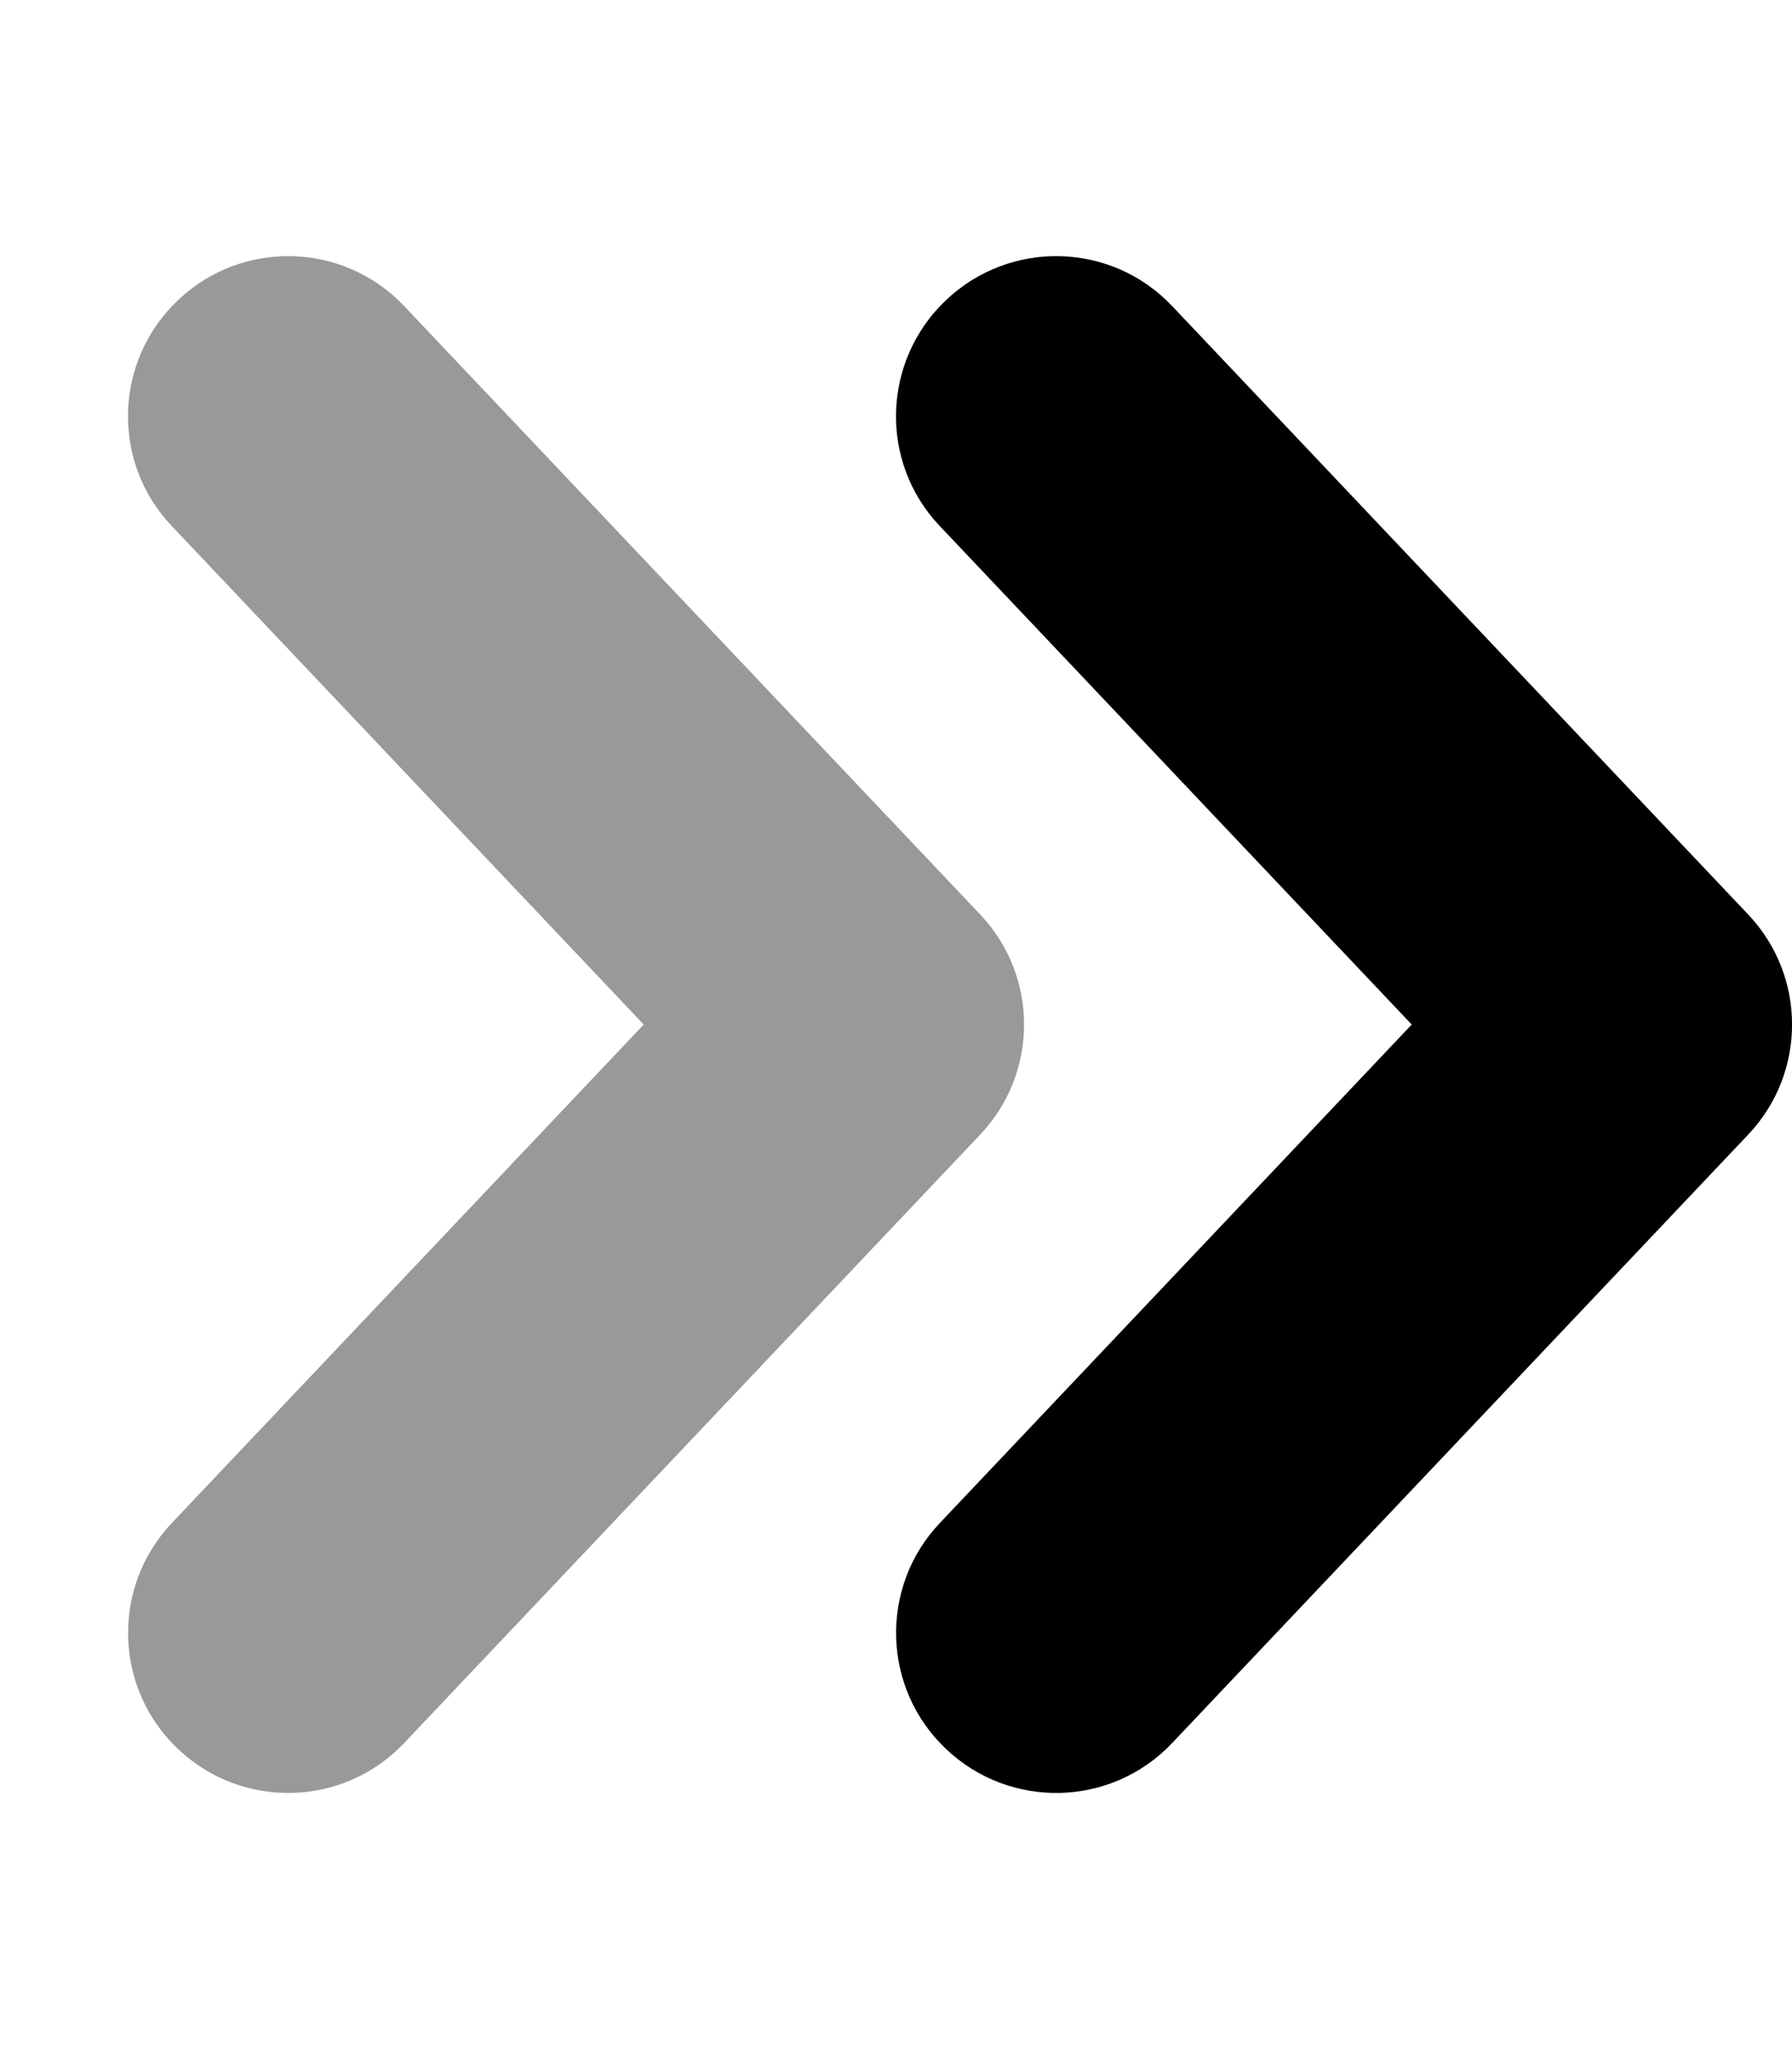
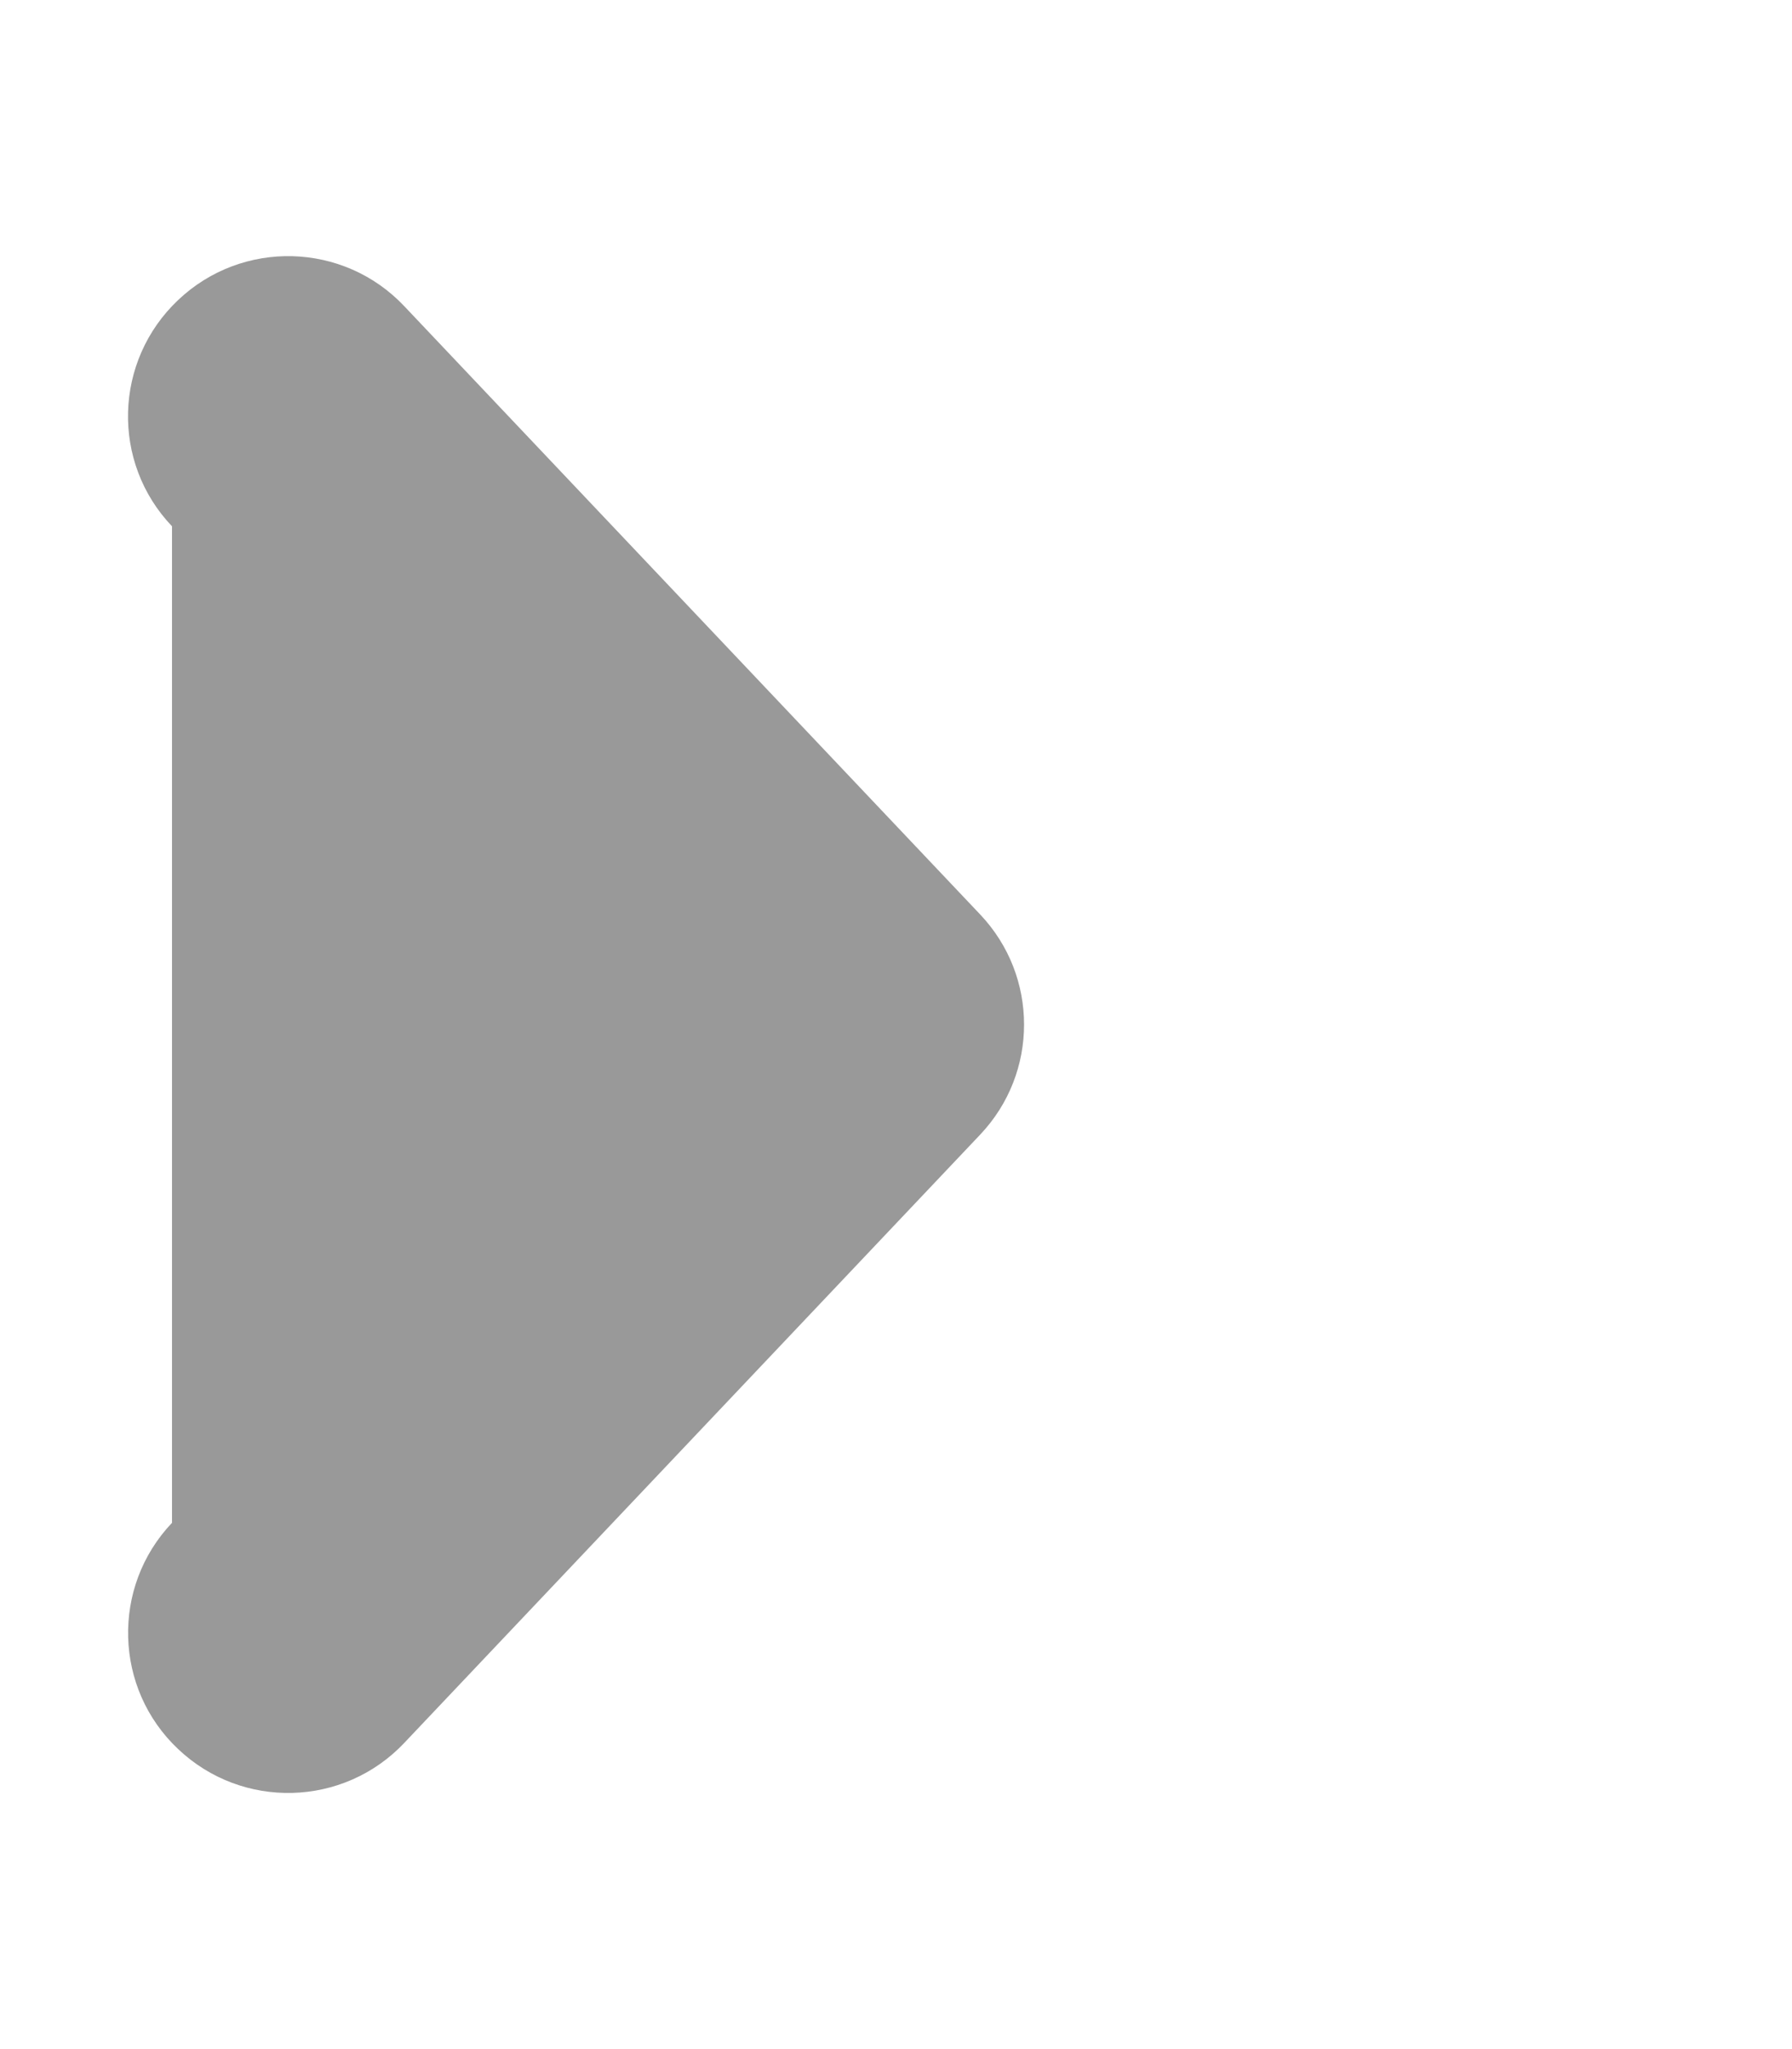
<svg xmlns="http://www.w3.org/2000/svg" viewBox="0 0 448 512">
  <defs>
    <style>.fa-secondary{opacity:.4}</style>
  </defs>
-   <path d="M256.015 256C256.015 246.094 252.359 236.219 245.049 228.5L101.06 76.499C85.873 60.436 60.562 59.78 44.533 74.967C28.441 90.186 27.753 115.53 43.002 131.499L160.929 256L43.002 380.501C27.785 396.501 28.472 421.908 44.533 437.033C60.562 452.22 85.873 451.564 101.06 435.501L245.049 283.5C252.359 275.781 256.015 265.906 256.015 256Z" class="fa-secondary" />
-   <path d="M437.047 228.5L293.06 76.499C277.873 60.436 252.562 59.78 236.533 74.967C220.441 90.186 219.753 115.53 235.002 131.499L352.929 256L235.002 380.501C219.785 396.501 220.472 421.908 236.533 437.033C252.562 452.22 277.873 451.564 293.06 435.501L437.047 283.5C444.359 275.781 448.015 265.906 448.015 256C448.015 246.094 444.359 236.219 437.047 228.5Z" class="fa-primary" />
+   <path d="M256.015 256C256.015 246.094 252.359 236.219 245.049 228.5L101.06 76.499C85.873 60.436 60.562 59.78 44.533 74.967C28.441 90.186 27.753 115.53 43.002 131.499L43.002 380.501C27.785 396.501 28.472 421.908 44.533 437.033C60.562 452.22 85.873 451.564 101.06 435.501L245.049 283.5C252.359 275.781 256.015 265.906 256.015 256Z" class="fa-secondary" />
</svg>